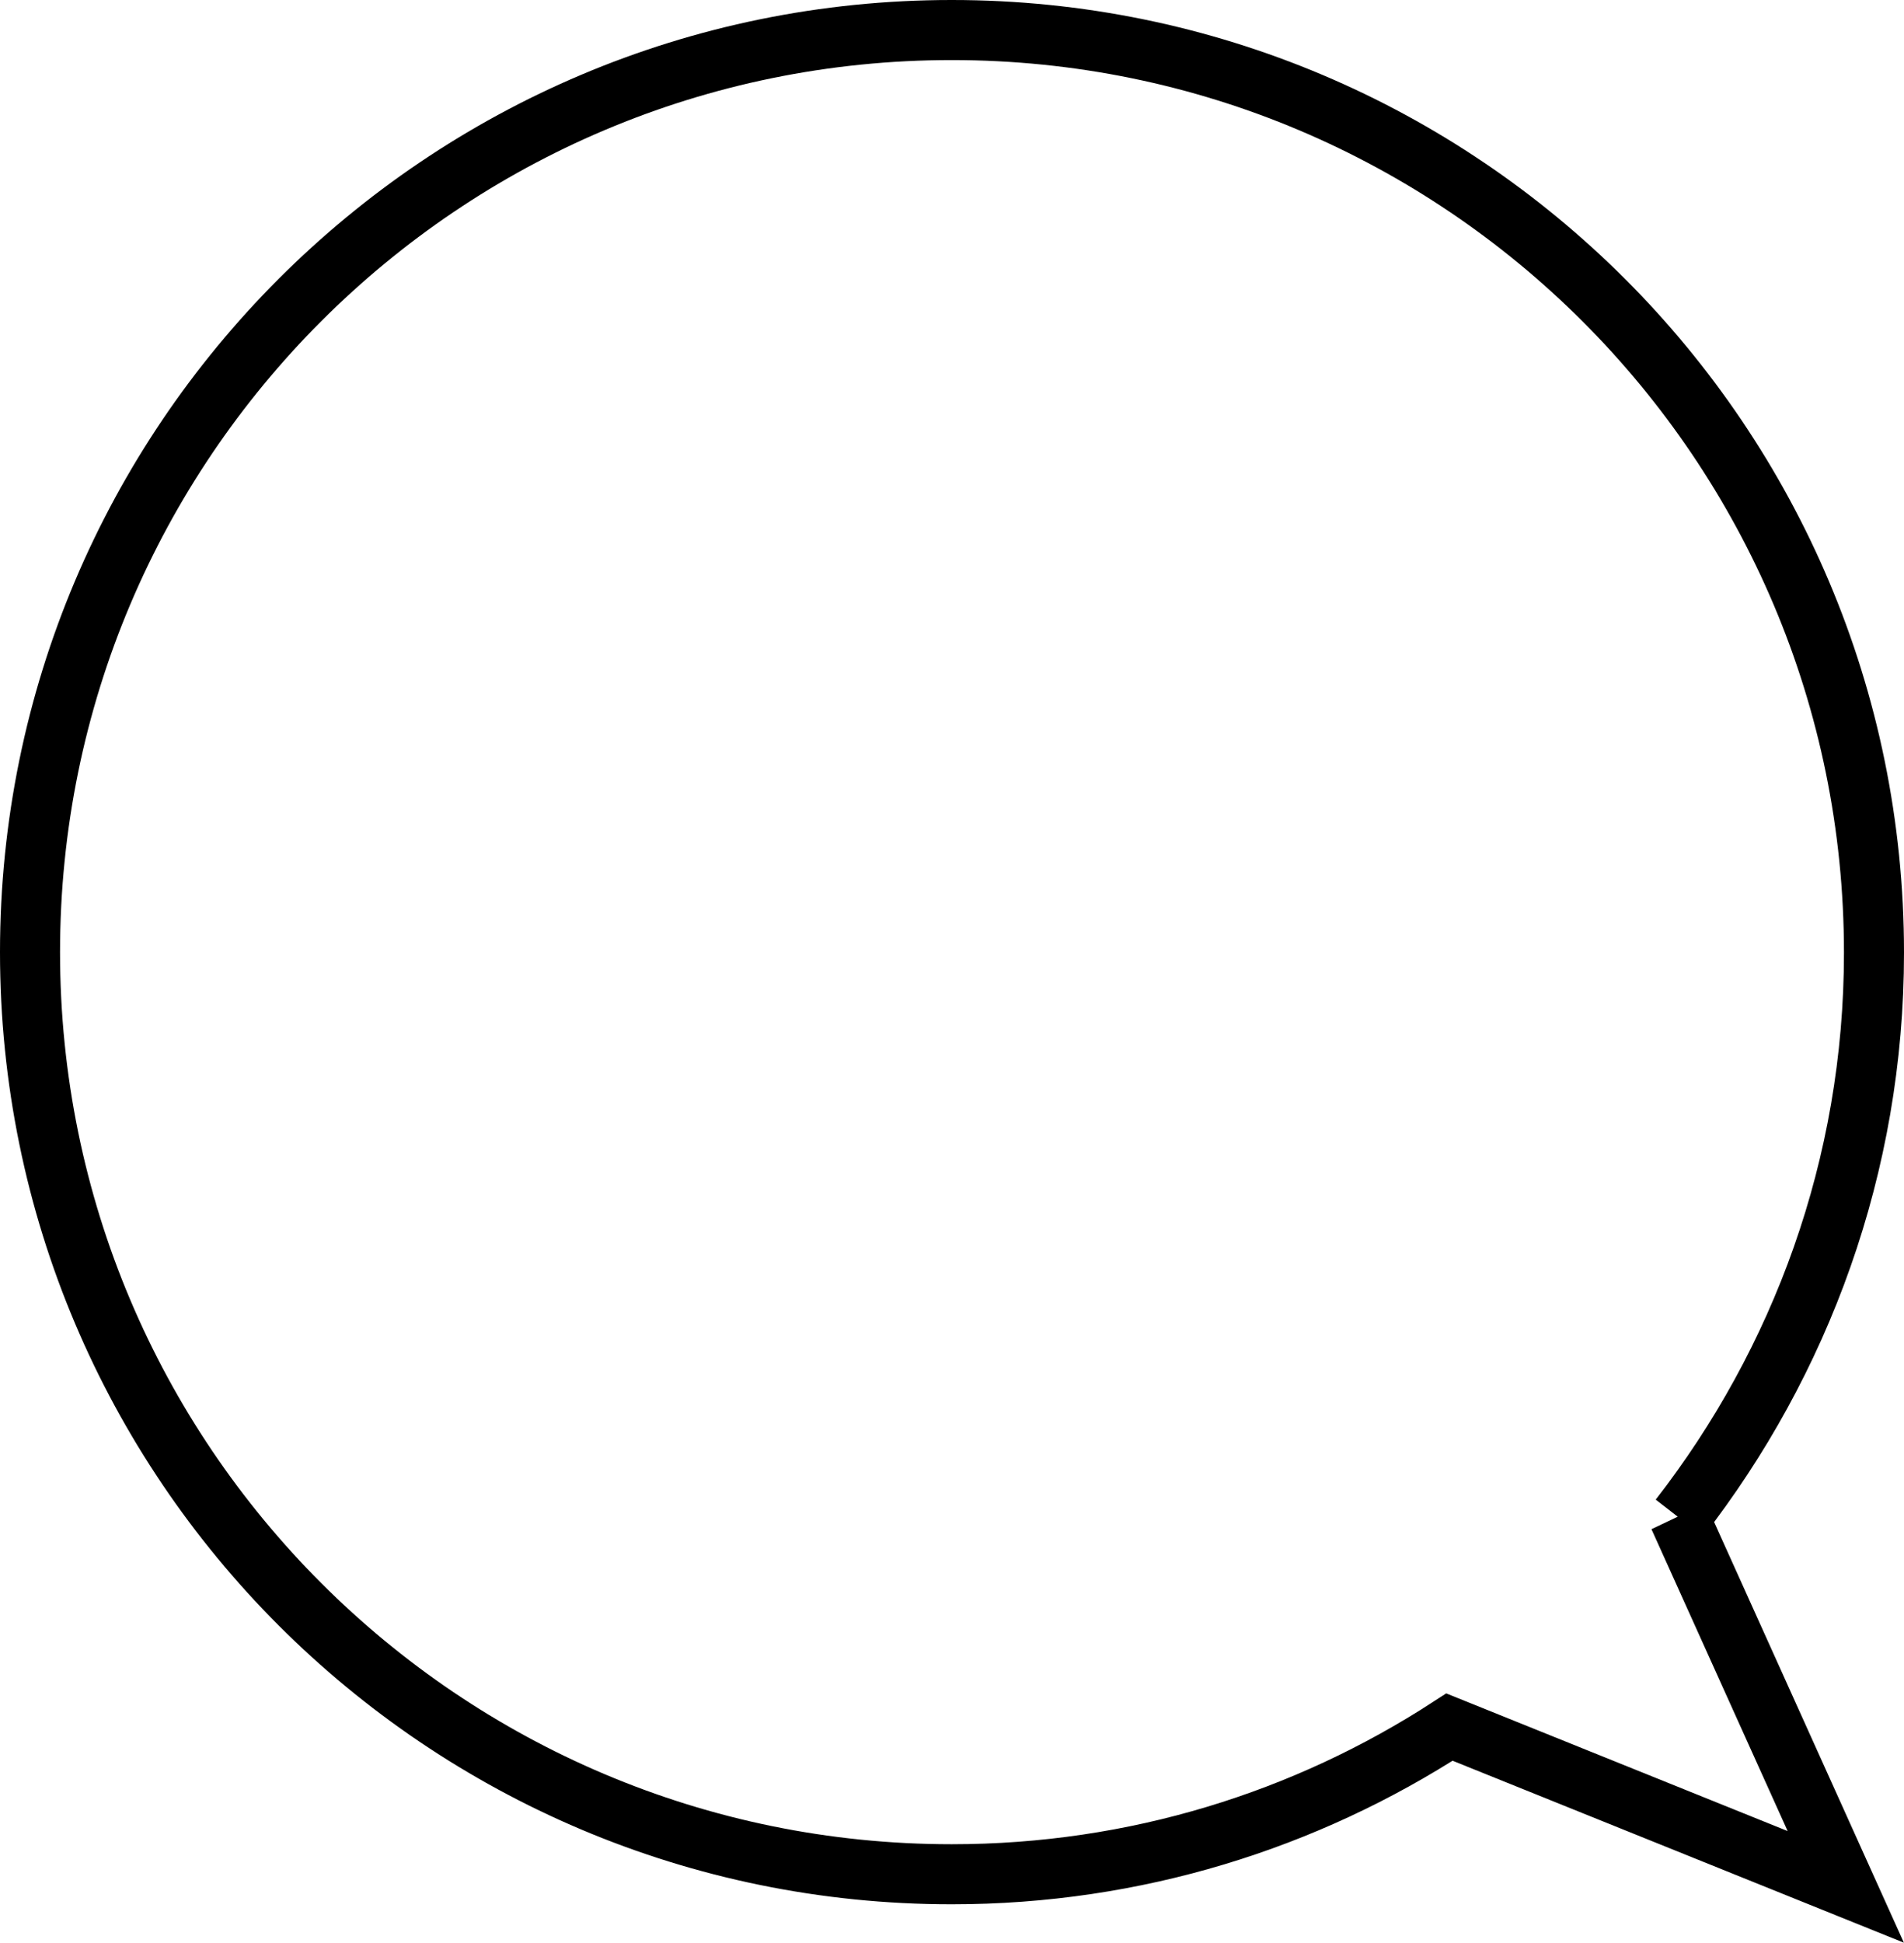
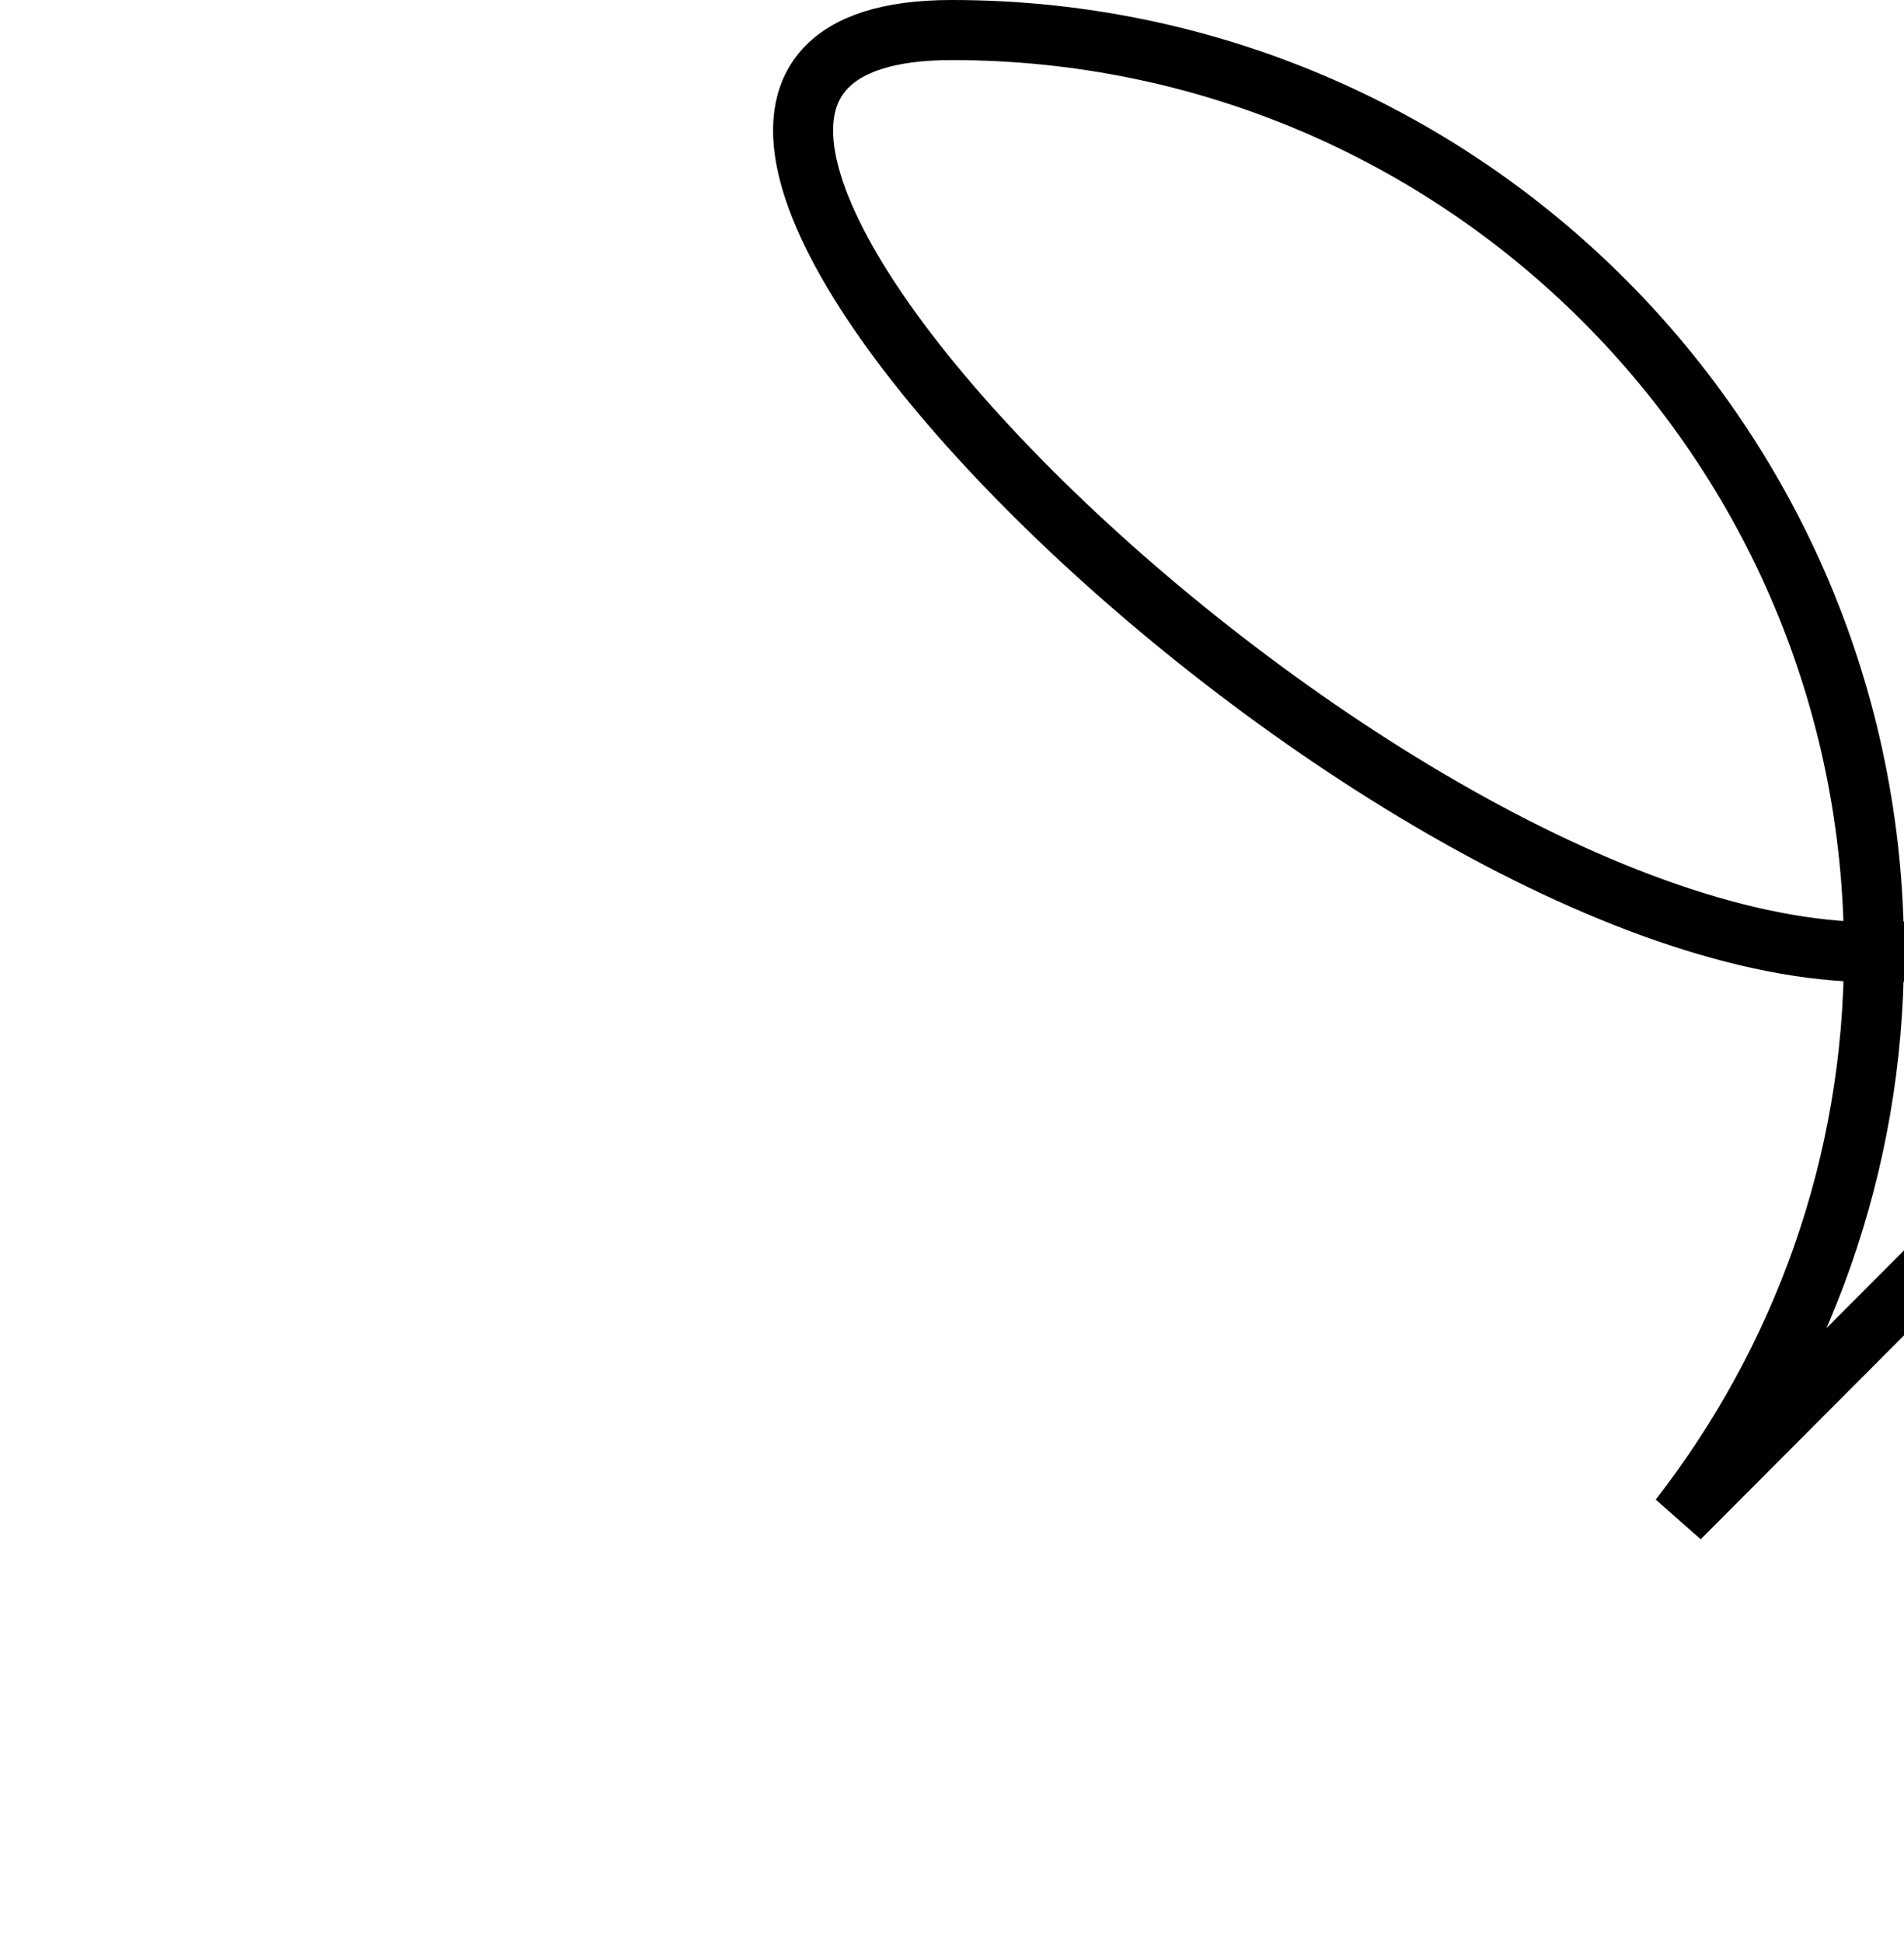
<svg xmlns="http://www.w3.org/2000/svg" id="_レイヤー_2" data-name="レイヤー_2" viewBox="0 0 31.71 32.35">
  <defs>
    <style>
      .cls-1 {
        fill: none;
        stroke: #000;
        stroke-miterlimit: 10;
      }
    </style>
  </defs>
  <g id="_レイヤー_2-2" data-name="レイヤー_2">
-     <path class="cls-1" d="M27.97,25.27c2.02-2.6,3.24-5.86,3.24-9.41C31.21,7.37,24.33.5,15.85.5S.5,7.37.5,15.85s6.87,15.35,15.35,15.35c3.06,0,5.9-.9,8.29-2.45l6.6,2.66-2.78-6.16Z" />
+     <path class="cls-1" d="M27.97,25.27c2.02-2.6,3.24-5.86,3.24-9.41C31.21,7.37,24.33.5,15.85.5s6.87,15.35,15.35,15.35c3.06,0,5.9-.9,8.29-2.45l6.6,2.66-2.78-6.16Z" />
  </g>
</svg>